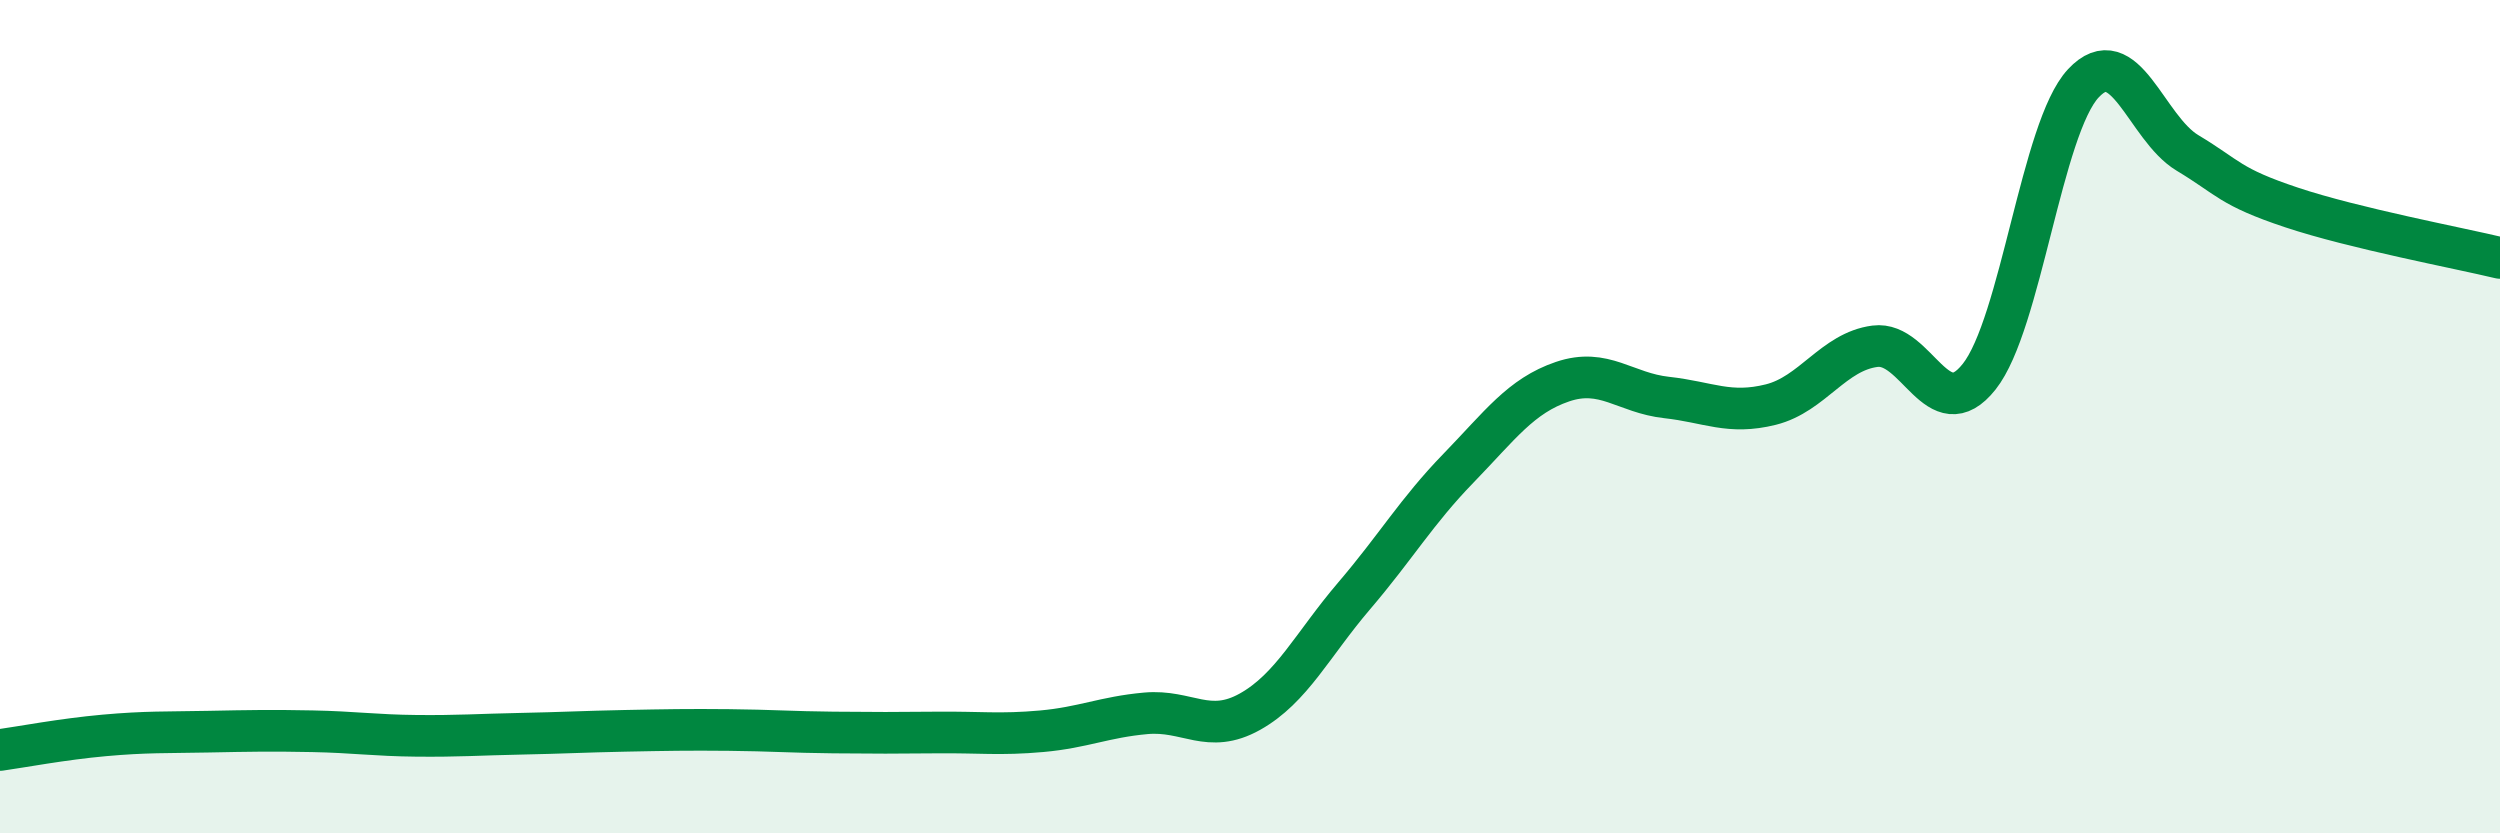
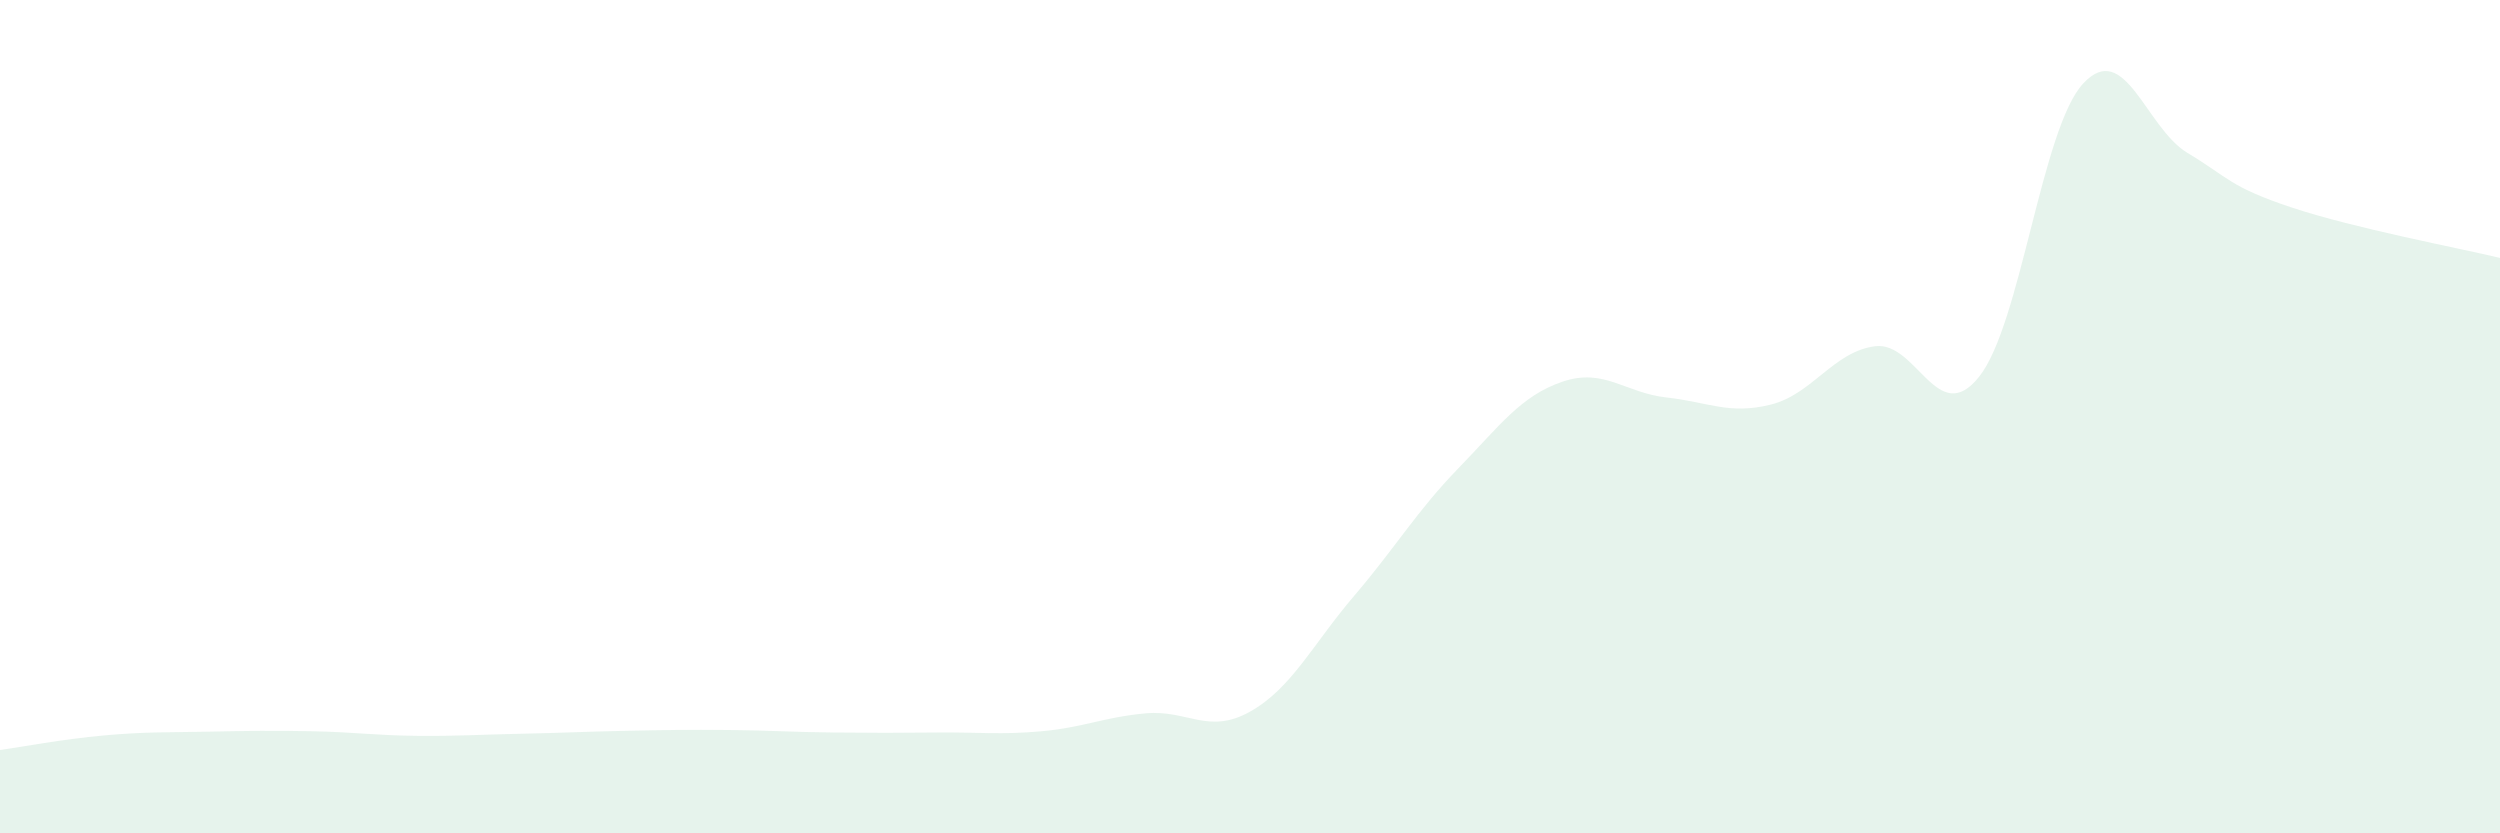
<svg xmlns="http://www.w3.org/2000/svg" width="60" height="20" viewBox="0 0 60 20">
  <path d="M 0,18 C 0.5,17.93 1.5,17.74 2.5,17.65 C 3.5,17.56 4,17.58 5,17.56 C 6,17.54 6.5,17.53 7.5,17.55 C 8.5,17.57 9,17.65 10,17.66 C 11,17.67 11.5,17.63 12.5,17.61 C 13.5,17.59 14,17.56 15,17.54 C 16,17.52 16.5,17.51 17.5,17.52 C 18.5,17.53 19,17.57 20,17.58 C 21,17.59 21.5,17.59 22.5,17.58 C 23.5,17.57 24,17.64 25,17.55 C 26,17.46 26.5,17.21 27.5,17.12 C 28.5,17.03 29,17.64 30,17.08 C 31,16.52 31.5,15.47 32.5,14.3 C 33.5,13.13 34,12.27 35,11.24 C 36,10.21 36.5,9.5 37.5,9.16 C 38.5,8.82 39,9.43 40,9.54 C 41,9.65 41.5,9.96 42.5,9.71 C 43.5,9.46 44,8.44 45,8.31 C 46,8.18 46.5,10.3 47.5,9.04 C 48.5,7.78 49,3.07 50,2 C 51,0.93 51.5,3.07 52.5,3.67 C 53.5,4.27 53.5,4.48 55,4.98 C 56.5,5.48 59,5.95 60,6.19L60 20L0 20Z" fill="#008740" opacity="0.1" stroke-linecap="round" stroke-linejoin="round" />
-   <path d="M 0,18 C 0.5,17.93 1.5,17.74 2.5,17.65 C 3.5,17.56 4,17.58 5,17.56 C 6,17.54 6.5,17.53 7.5,17.55 C 8.5,17.57 9,17.65 10,17.66 C 11,17.67 11.5,17.63 12.5,17.61 C 13.5,17.59 14,17.56 15,17.54 C 16,17.52 16.5,17.51 17.5,17.52 C 18.5,17.53 19,17.57 20,17.58 C 21,17.59 21.5,17.59 22.5,17.58 C 23.5,17.57 24,17.64 25,17.55 C 26,17.46 26.5,17.21 27.5,17.12 C 28.5,17.03 29,17.64 30,17.08 C 31,16.52 31.5,15.47 32.5,14.3 C 33.5,13.13 34,12.27 35,11.24 C 36,10.21 36.5,9.5 37.5,9.16 C 38.5,8.82 39,9.43 40,9.54 C 41,9.65 41.5,9.96 42.5,9.71 C 43.5,9.46 44,8.44 45,8.31 C 46,8.18 46.5,10.3 47.5,9.04 C 48.5,7.78 49,3.07 50,2 C 51,0.93 51.5,3.07 52.5,3.67 C 53.5,4.27 53.5,4.48 55,4.98 C 56.5,5.48 59,5.95 60,6.19" stroke="#008740" stroke-width="1" fill="none" stroke-linecap="round" stroke-linejoin="round" />
</svg>